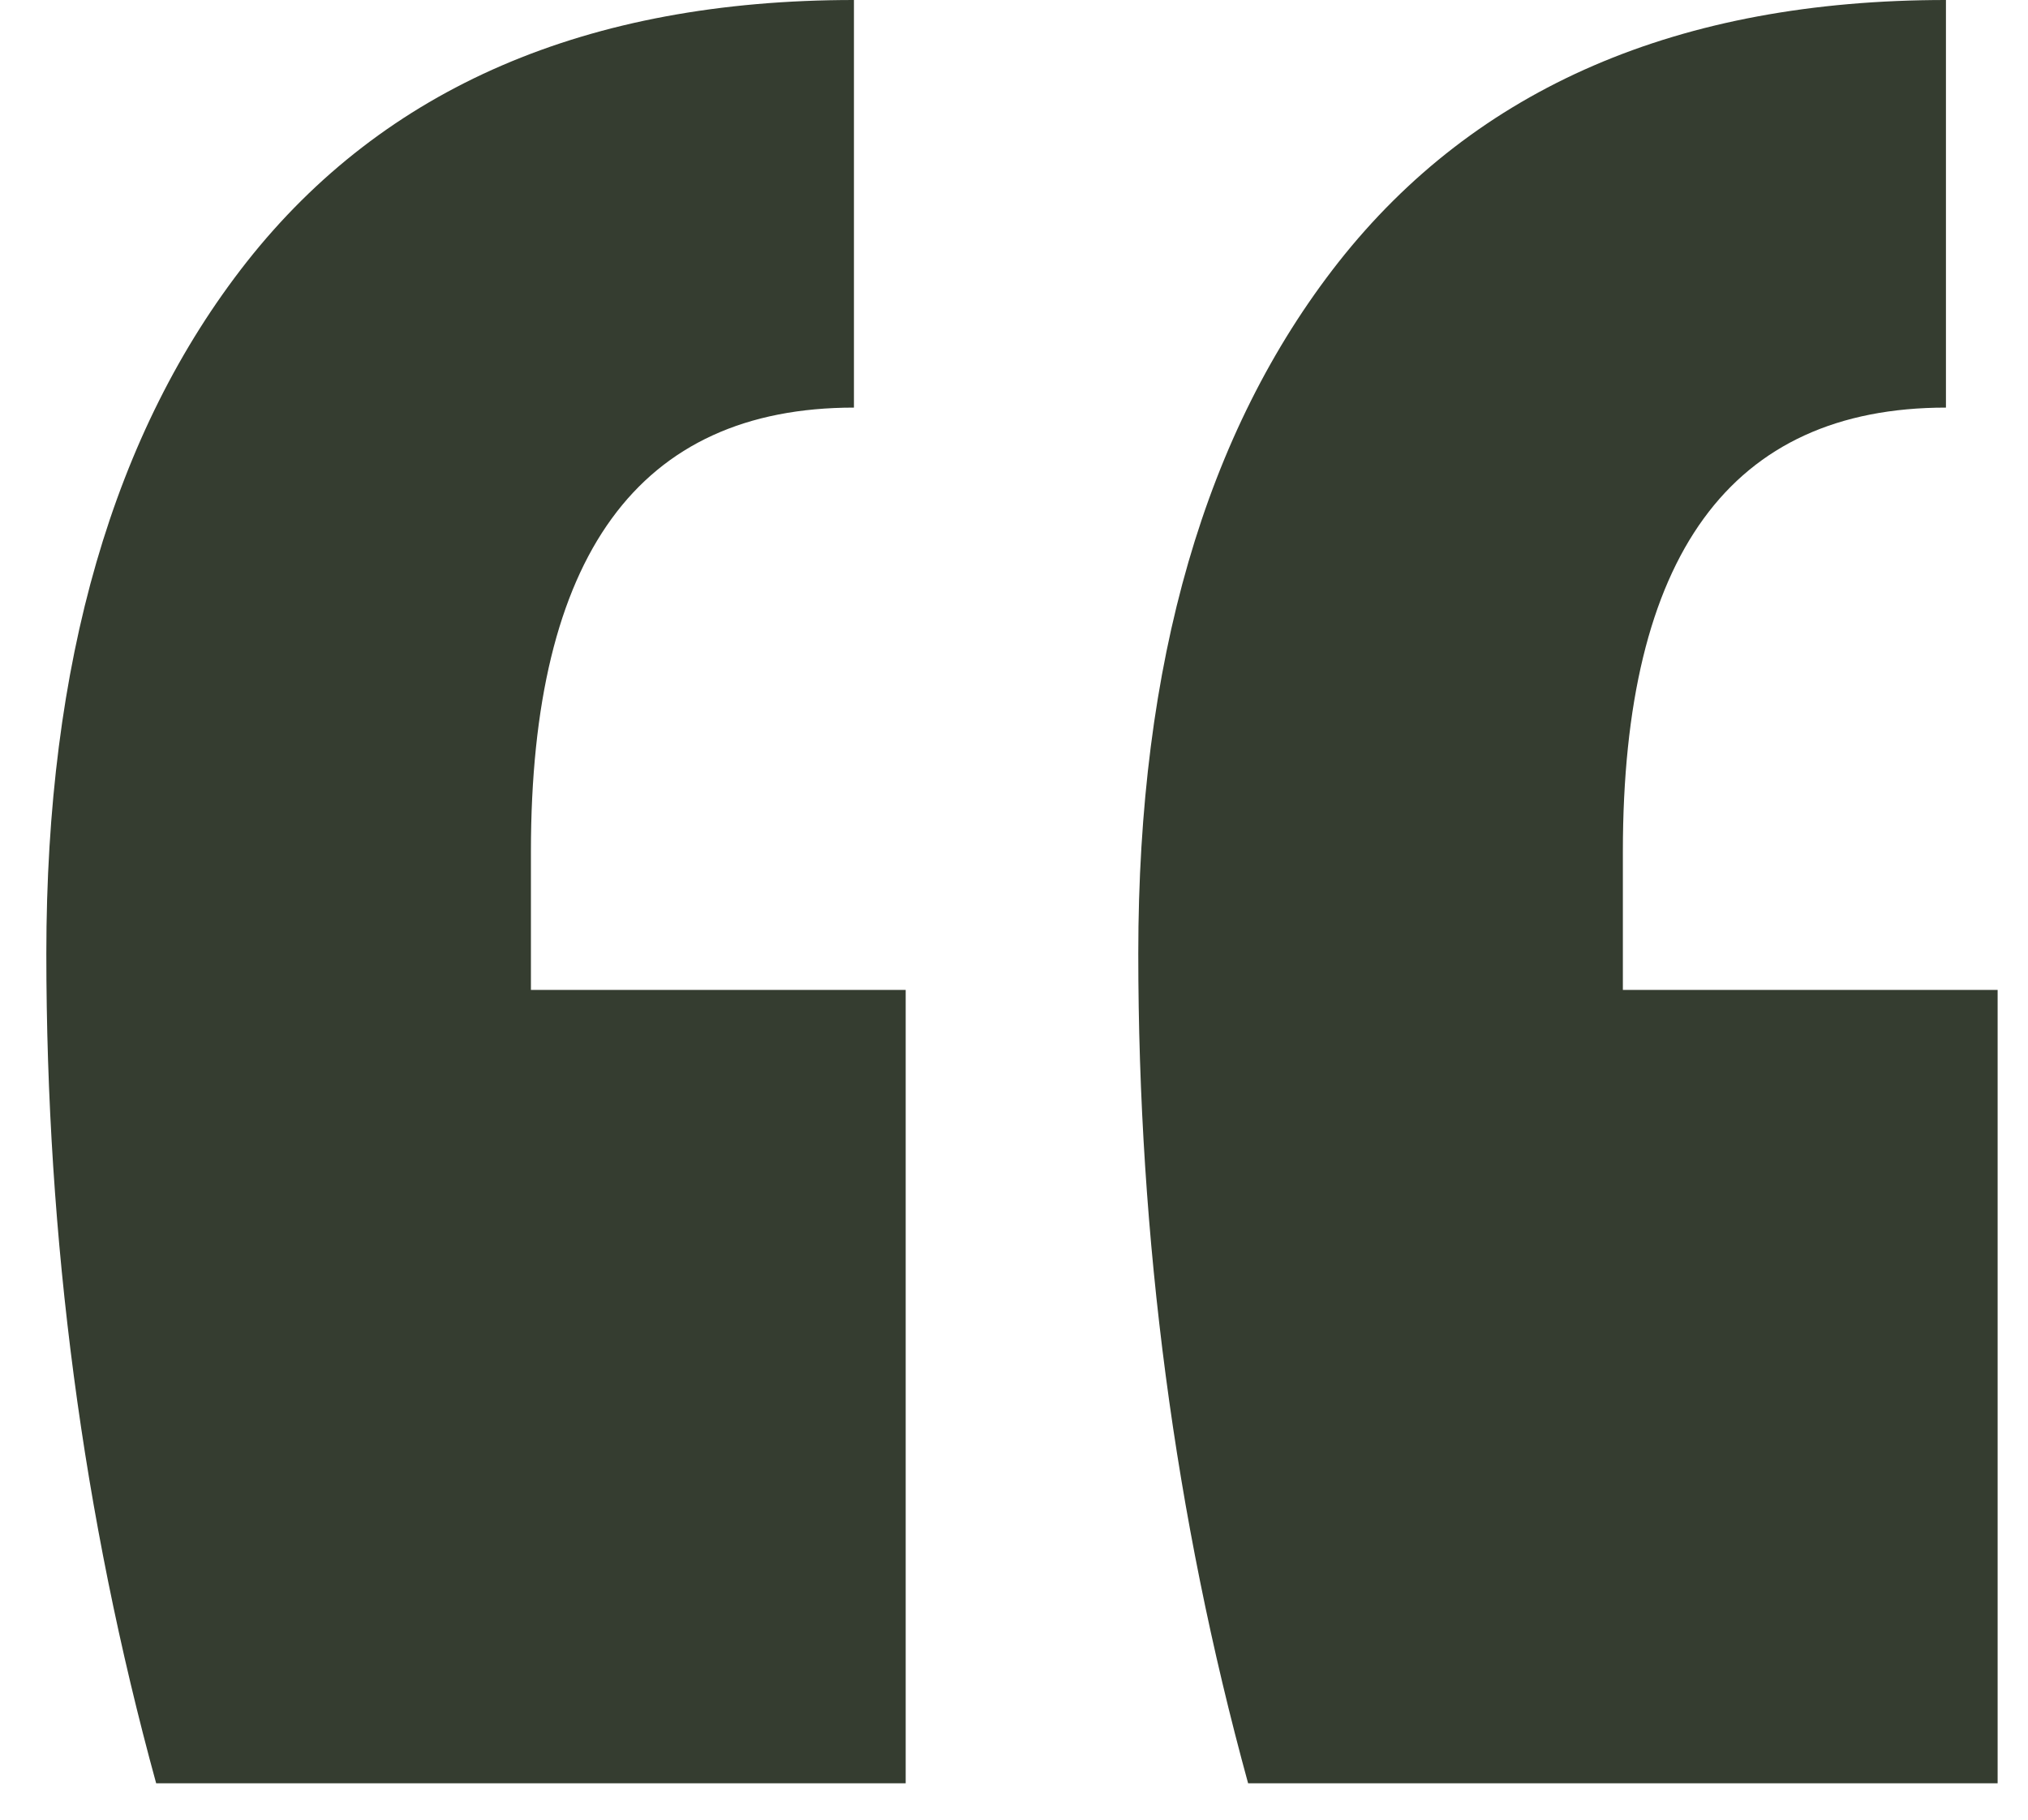
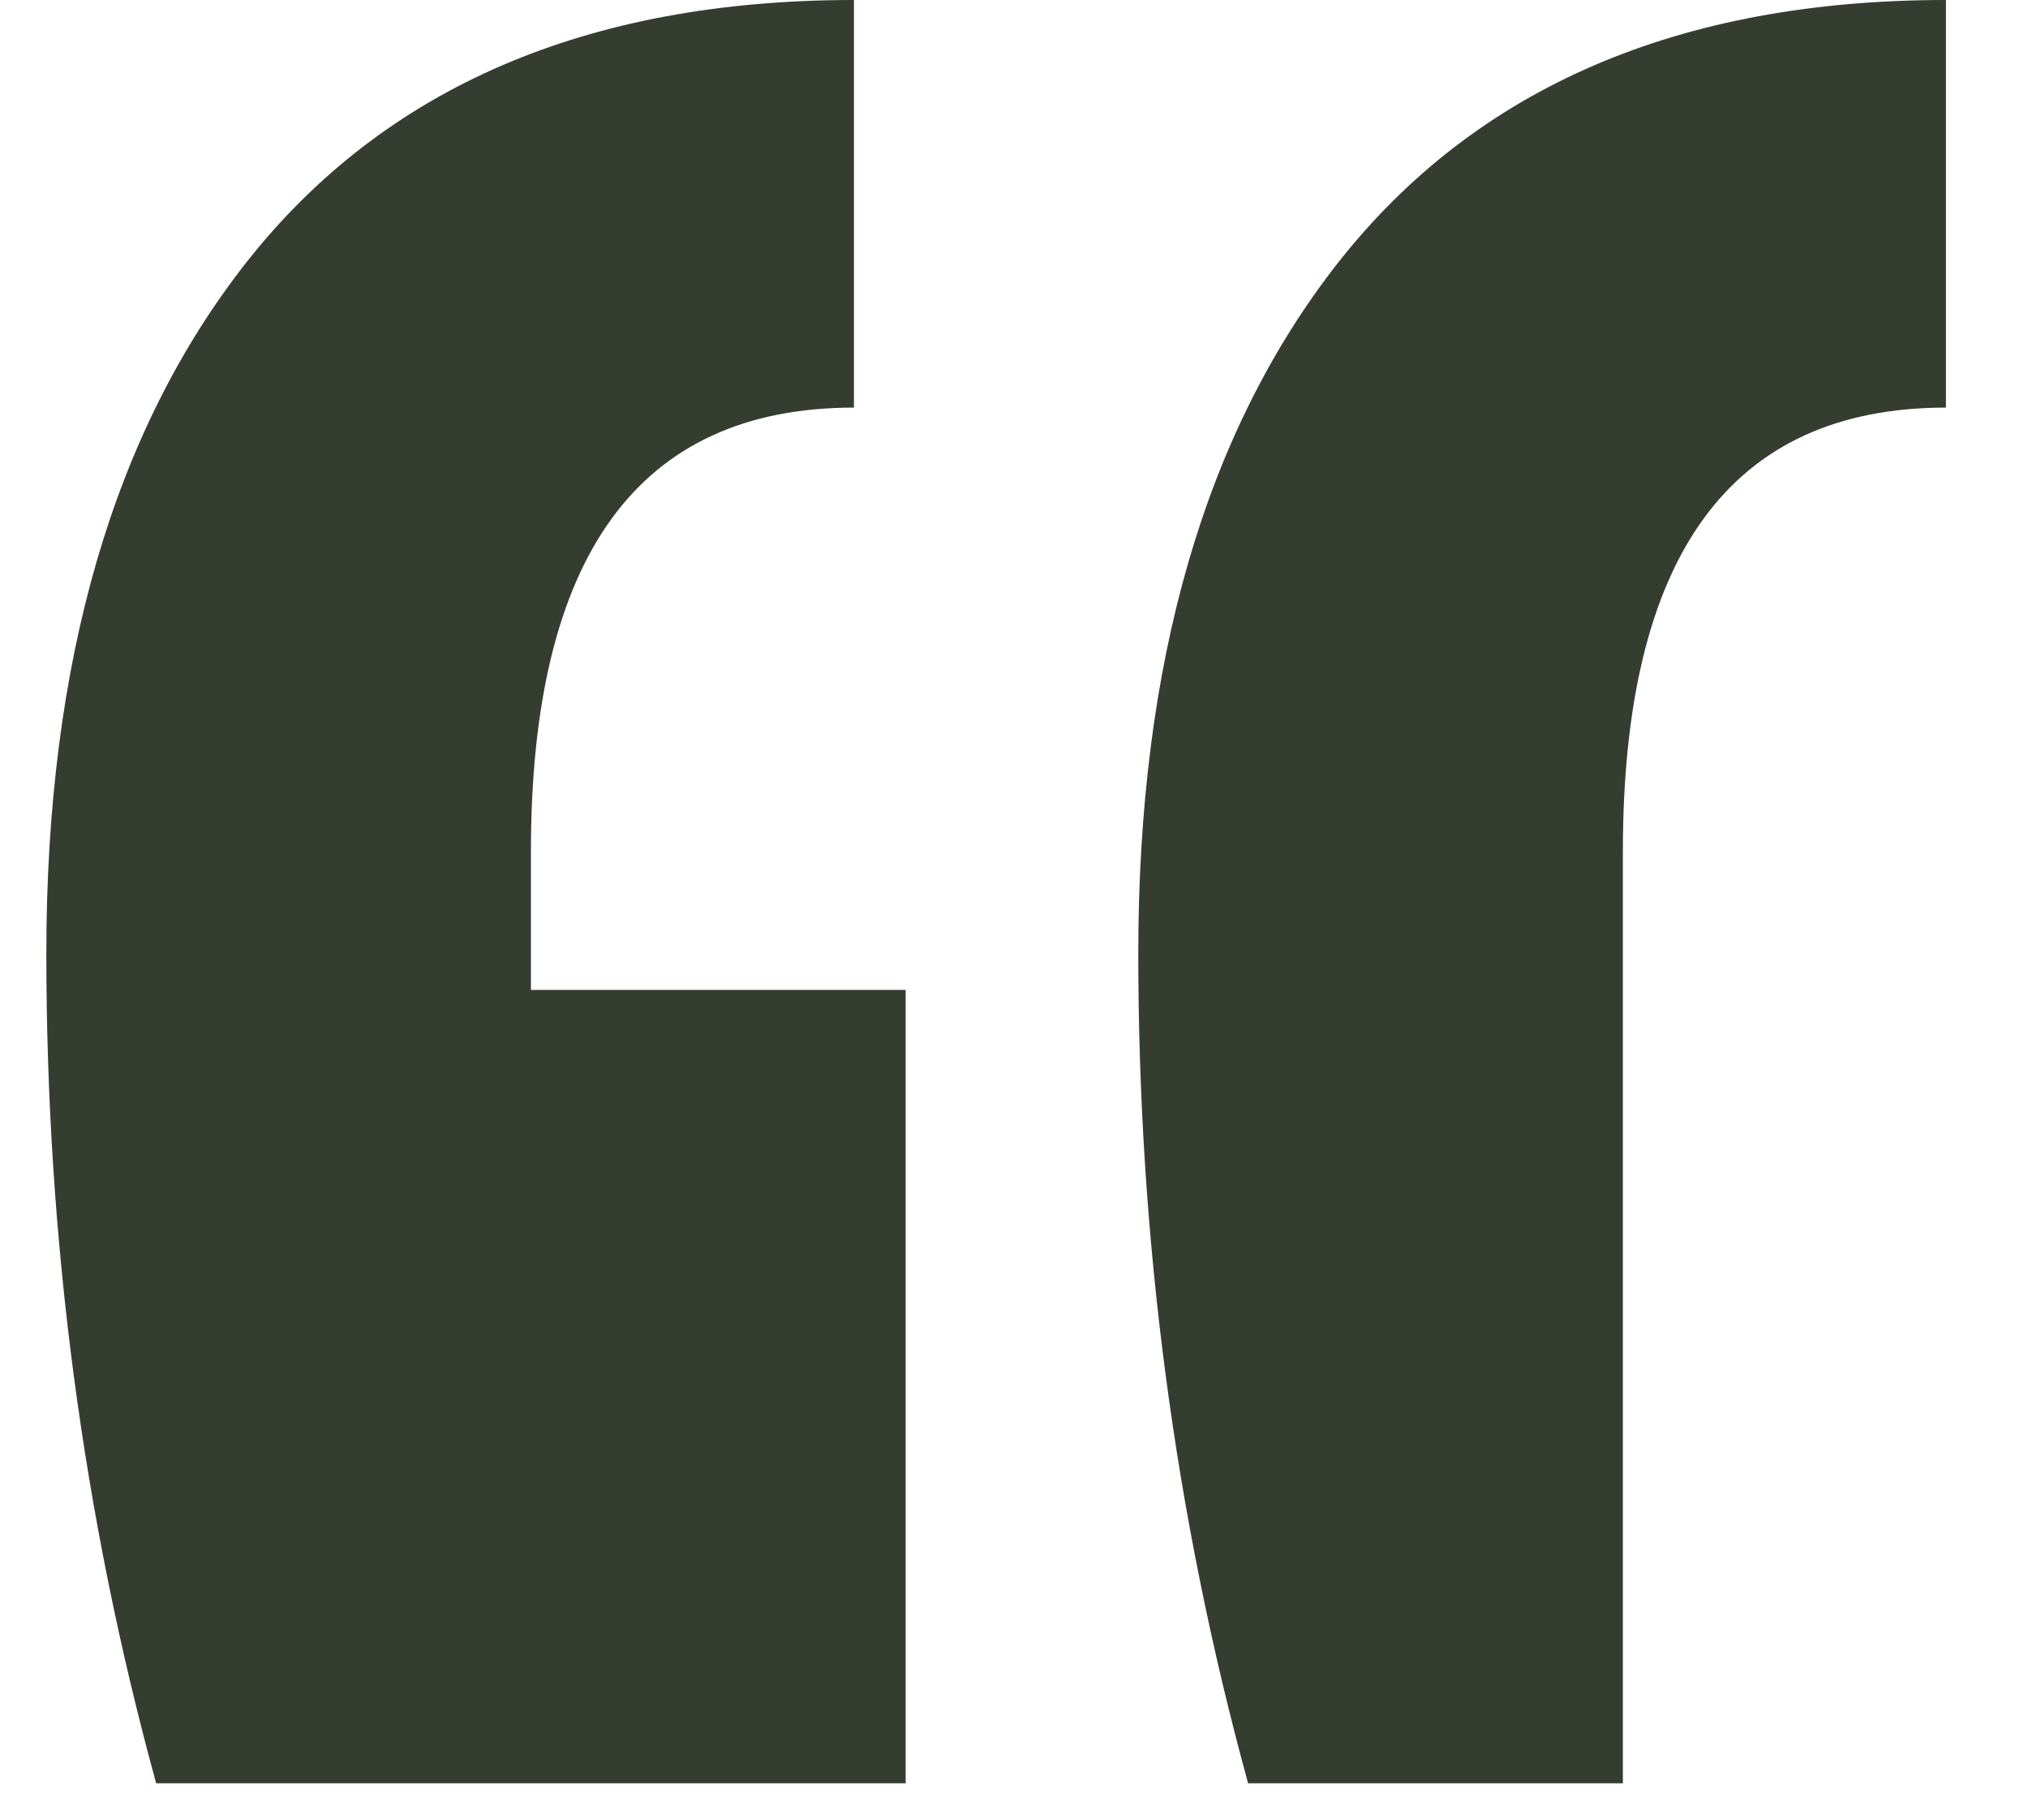
<svg xmlns="http://www.w3.org/2000/svg" width="39" height="35" viewBox="0 0 39 35" fill="none">
-   <path d="M38.416 34.3H24.002C22.594 29.167 21.89 23.847 21.89 18.34C21.89 12.74 23.174 8.307 25.742 5.04C28.392 1.68 32.286 0 37.422 0V7.84C33.28 7.84 31.209 10.687 31.209 16.38V19.04H38.416V34.3ZM17.417 34.3H3.003C1.595 29.167 0.891 23.847 0.891 18.34C0.891 12.74 2.175 8.307 4.743 5.04C7.393 1.68 11.287 0 16.422 0V7.84C12.281 7.84 10.21 10.687 10.21 16.38V19.04H17.417V34.3Z" fill="#353D30" />
+   <path d="M38.416 34.3H24.002C22.594 29.167 21.89 23.847 21.89 18.34C21.89 12.74 23.174 8.307 25.742 5.04C28.392 1.68 32.286 0 37.422 0V7.84C33.28 7.84 31.209 10.687 31.209 16.38V19.04V34.3ZM17.417 34.3H3.003C1.595 29.167 0.891 23.847 0.891 18.34C0.891 12.74 2.175 8.307 4.743 5.04C7.393 1.68 11.287 0 16.422 0V7.84C12.281 7.84 10.21 10.687 10.21 16.38V19.04H17.417V34.3Z" fill="#353D30" />
</svg>